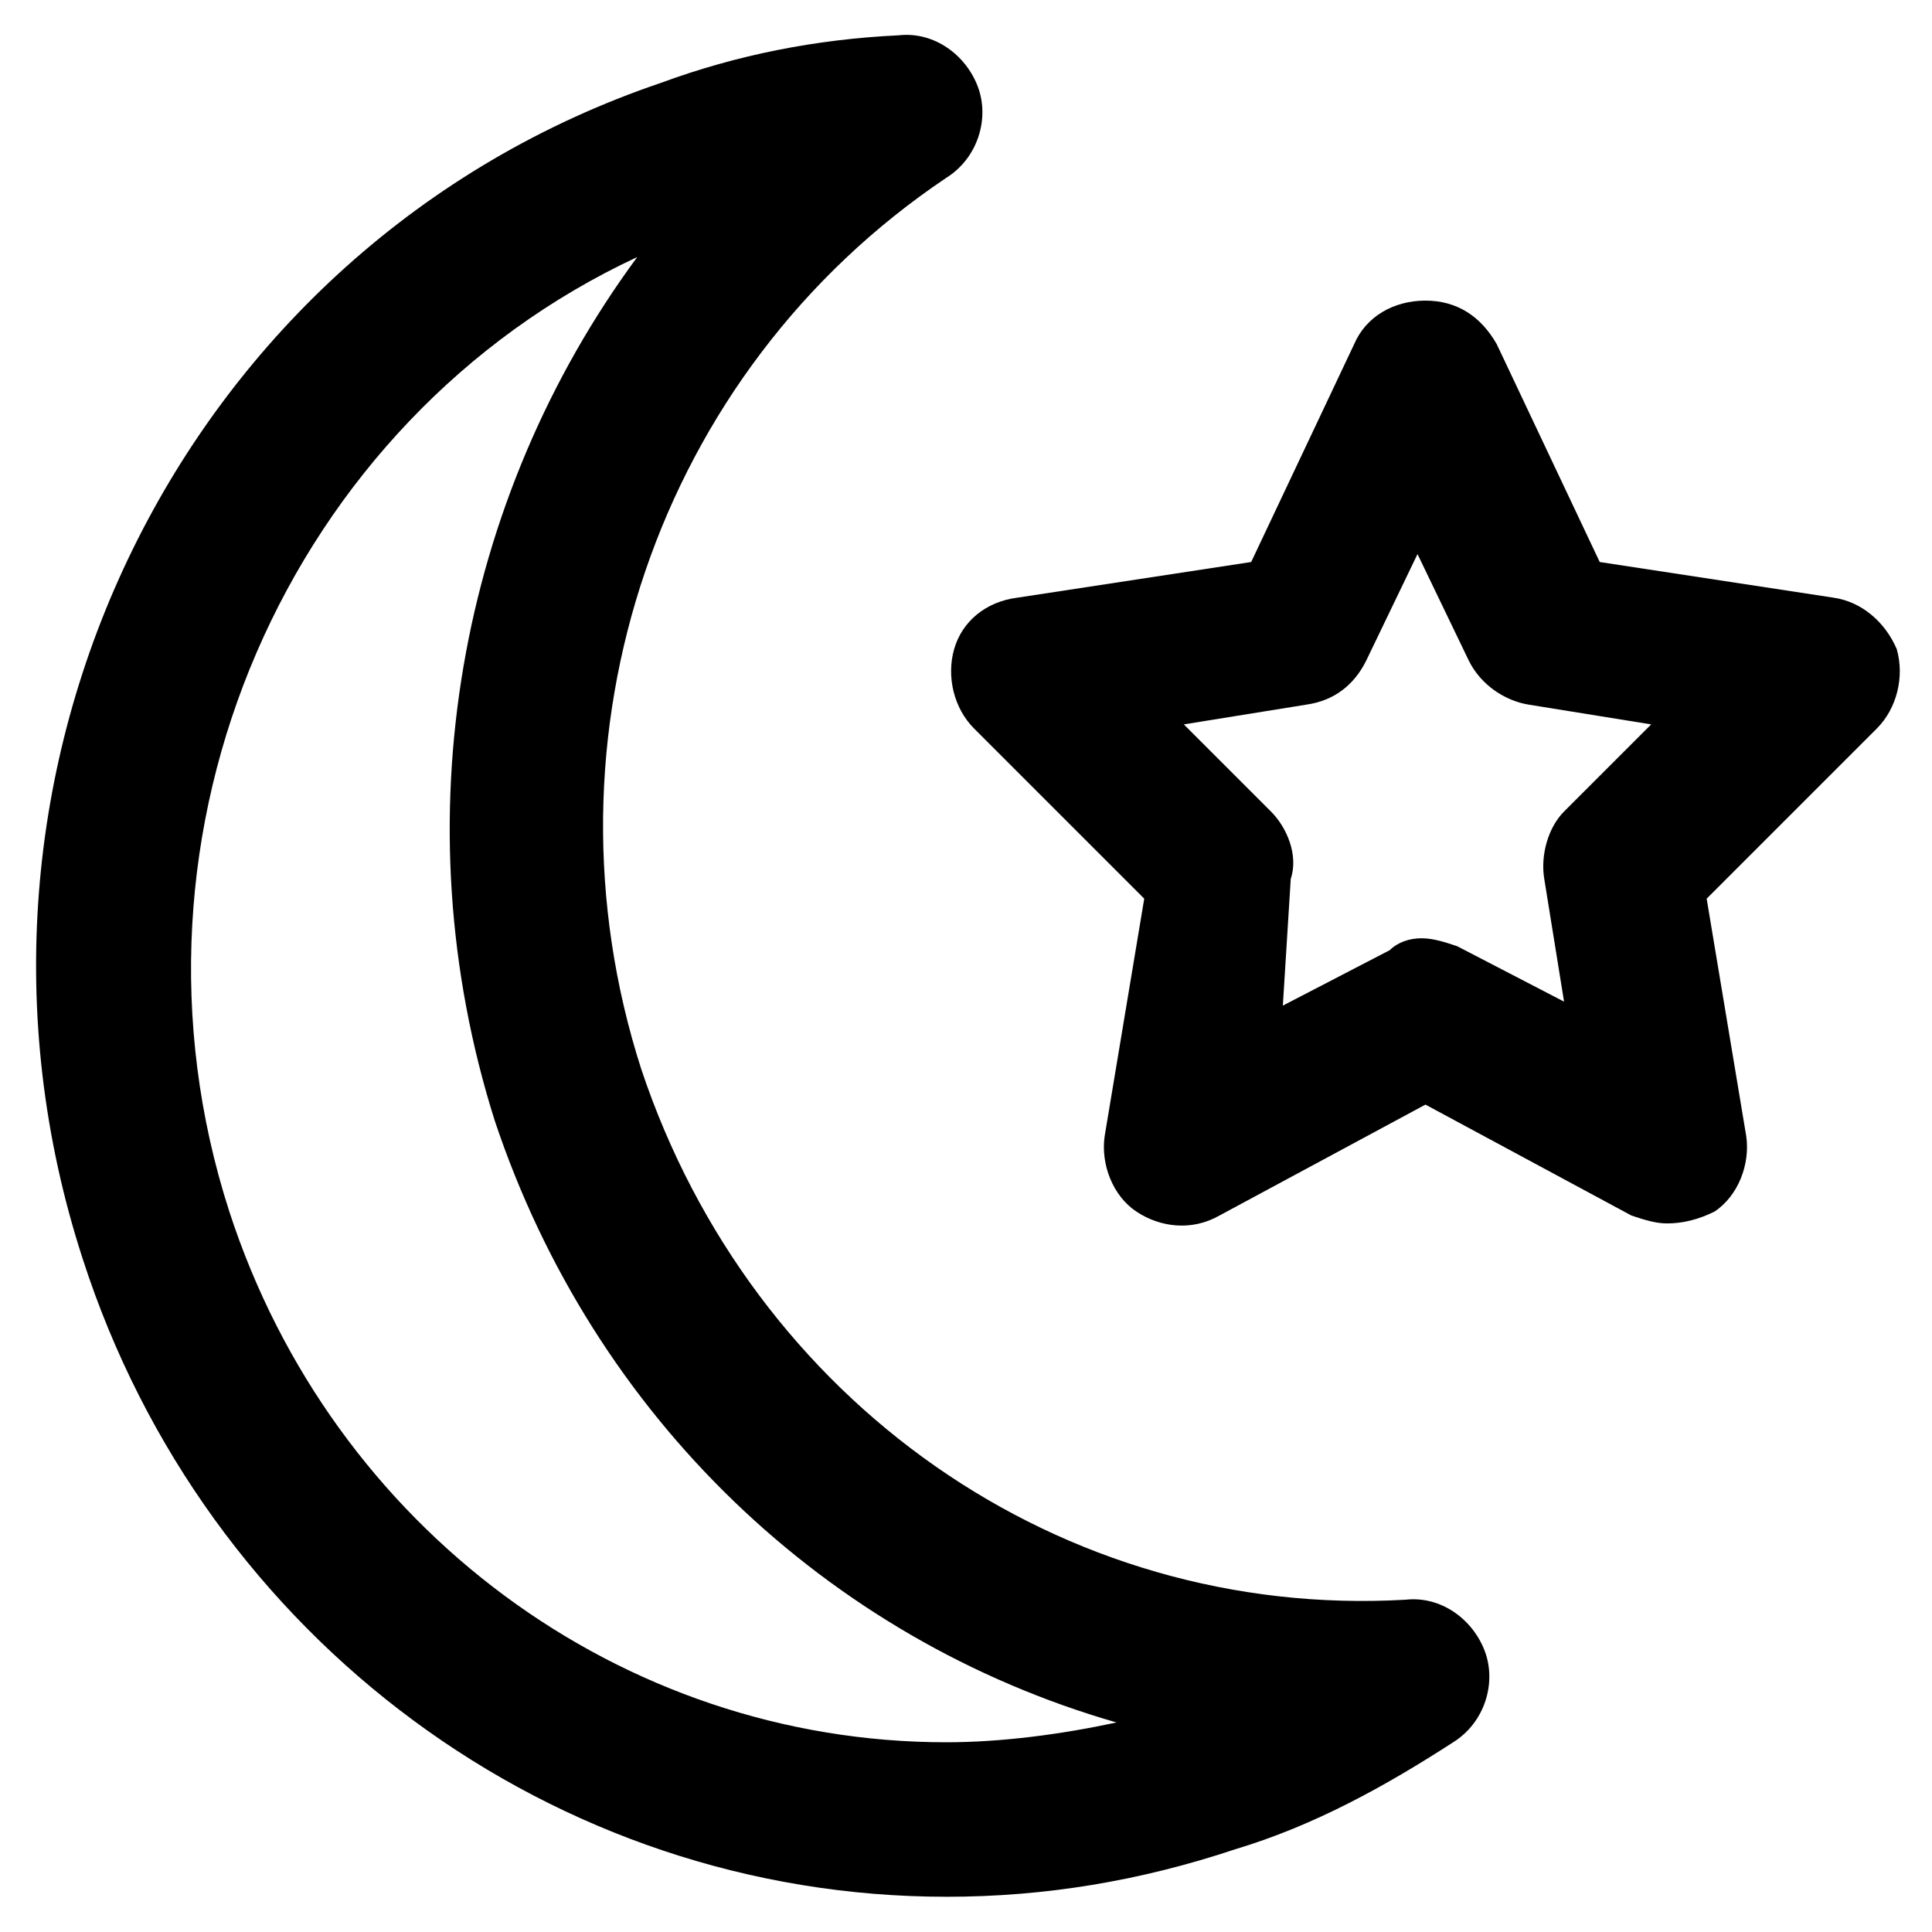
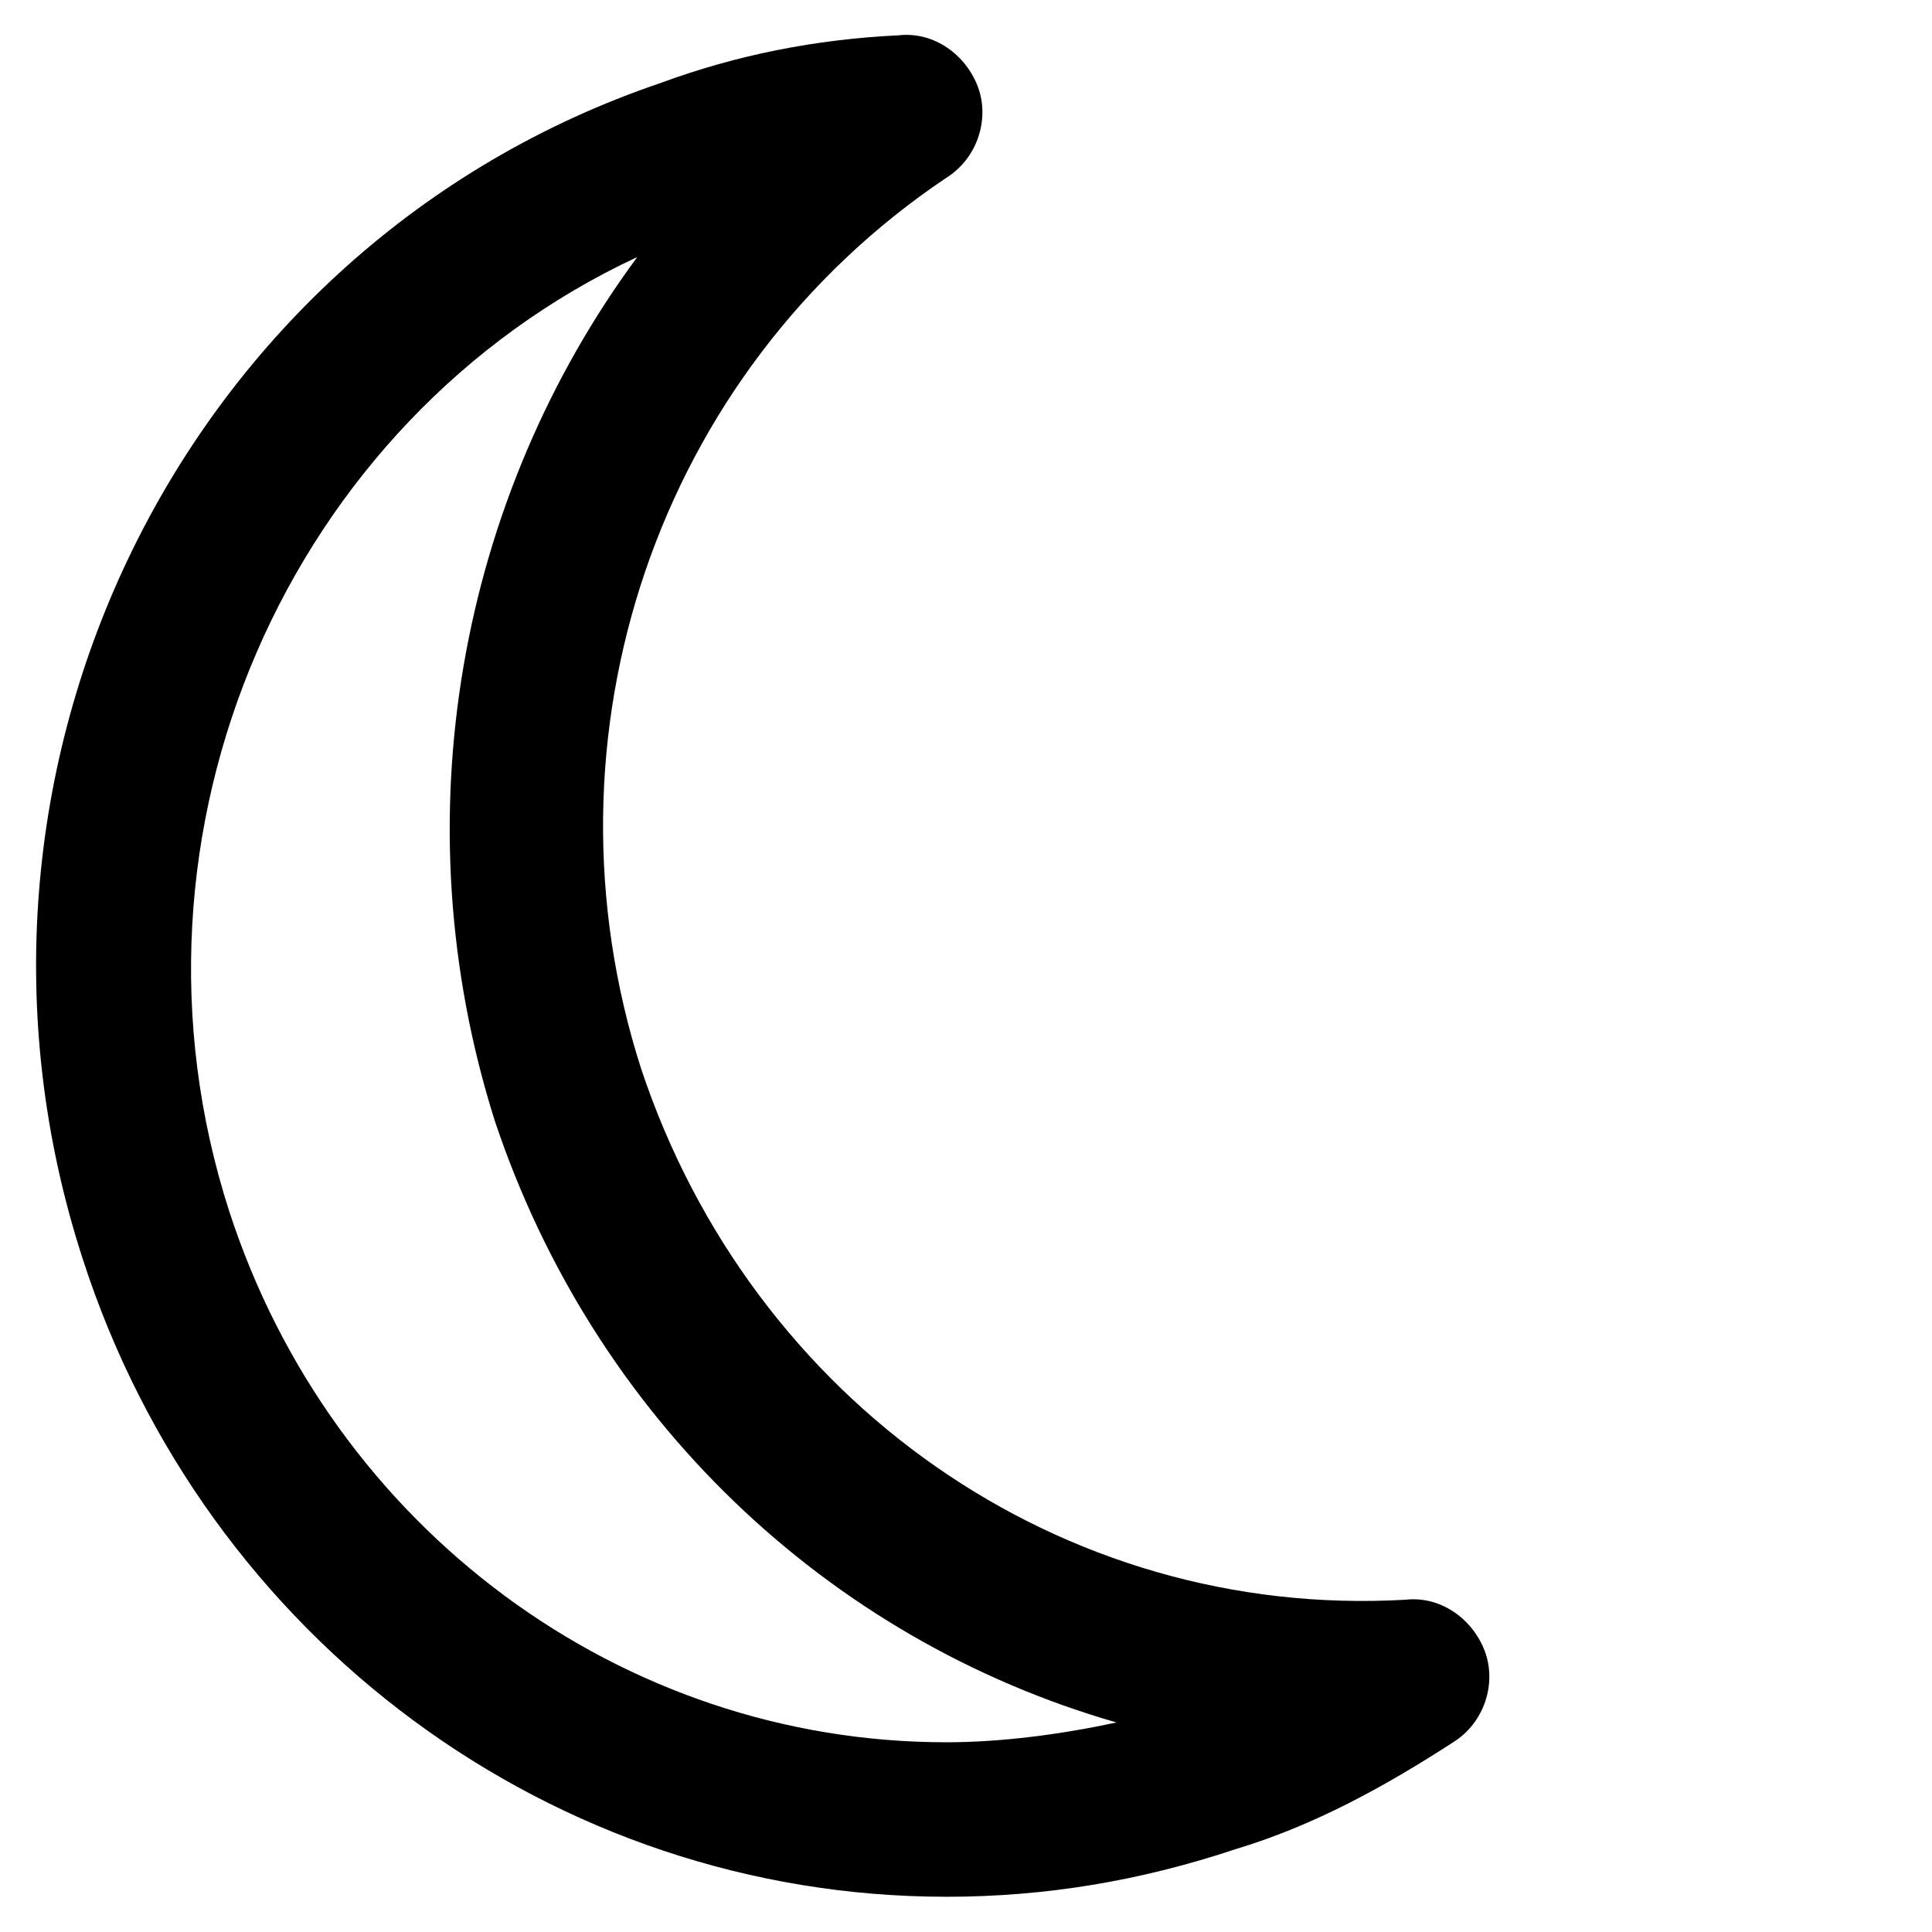
<svg xmlns="http://www.w3.org/2000/svg" fill="#000000" width="800px" height="800px" version="1.1" viewBox="144 144 512 512">
  <g>
-     <path d="m585.78 468.22c-3.148 0-6.297-1.051-9.445-2.098l-54.578-29.391-54.578 29.391c-7.348 4.199-15.742 3.148-22.043-1.051-6.297-4.199-9.445-12.594-8.398-19.941l10.496-62.977-45.133-45.133c-5.246-5.246-7.348-13.645-5.246-20.992 2.098-7.348 8.398-12.594 16.793-13.645l61.926-9.445 27.289-57.727c3.148-7.348 10.496-11.547 18.895-11.547 8.398 0 14.695 4.199 18.895 11.547l27.289 57.727 61.926 9.445c7.348 1.051 13.645 6.297 16.793 13.645 2.098 7.348 0 15.742-5.246 20.992l-45.133 45.133 10.496 62.977c1.051 7.348-2.098 15.742-8.398 19.941-4.199 2.098-8.398 3.148-12.598 3.148zm-65.074-75.57c3.148 0 6.297 1.051 9.445 2.098l28.34 14.695-5.246-32.539c-1.051-6.297 1.051-13.645 5.246-17.844l23.09-23.09-32.539-5.246c-6.297-1.051-12.594-5.246-15.742-11.547l-13.645-28.34-13.645 28.34c-3.148 6.297-8.398 10.496-15.742 11.547l-32.539 5.246 23.09 23.09c4.199 4.199 7.348 11.547 5.246 17.844l-2.098 33.59 28.34-14.695c2.102-2.102 5.25-3.148 8.398-3.148z" />
    <path d="m394.75 646.66c-103.91 0-196.28-68.223-228.81-168.98-41.984-129.1 26.238-268.7 153.24-311.73 19.941-7.348 40.934-11.547 62.977-12.594 9.445-1.051 17.844 5.246 20.992 13.645 3.148 8.398 0 18.895-8.398 24.141-76.621 51.426-109.16 147.99-80.82 236.16 29.391 88.164 111.26 145.89 202.57 140.64 9.445-1.051 17.844 5.246 20.992 13.645 3.148 8.398 0 18.895-8.398 24.141-17.844 11.547-36.734 22.043-57.727 28.34-25.191 8.398-50.379 12.598-76.621 12.598zm-81.867-434.54c-92.367 43.031-140.65 152.19-108.11 252.95 27.289 83.969 103.91 140.65 189.98 140.65 14.695 0 30.438-2.098 45.133-5.246-76.621-22.043-138.55-80.82-164.79-159.54-25.188-79.773-9.445-164.79 37.789-228.82z" />
  </g>
</svg>